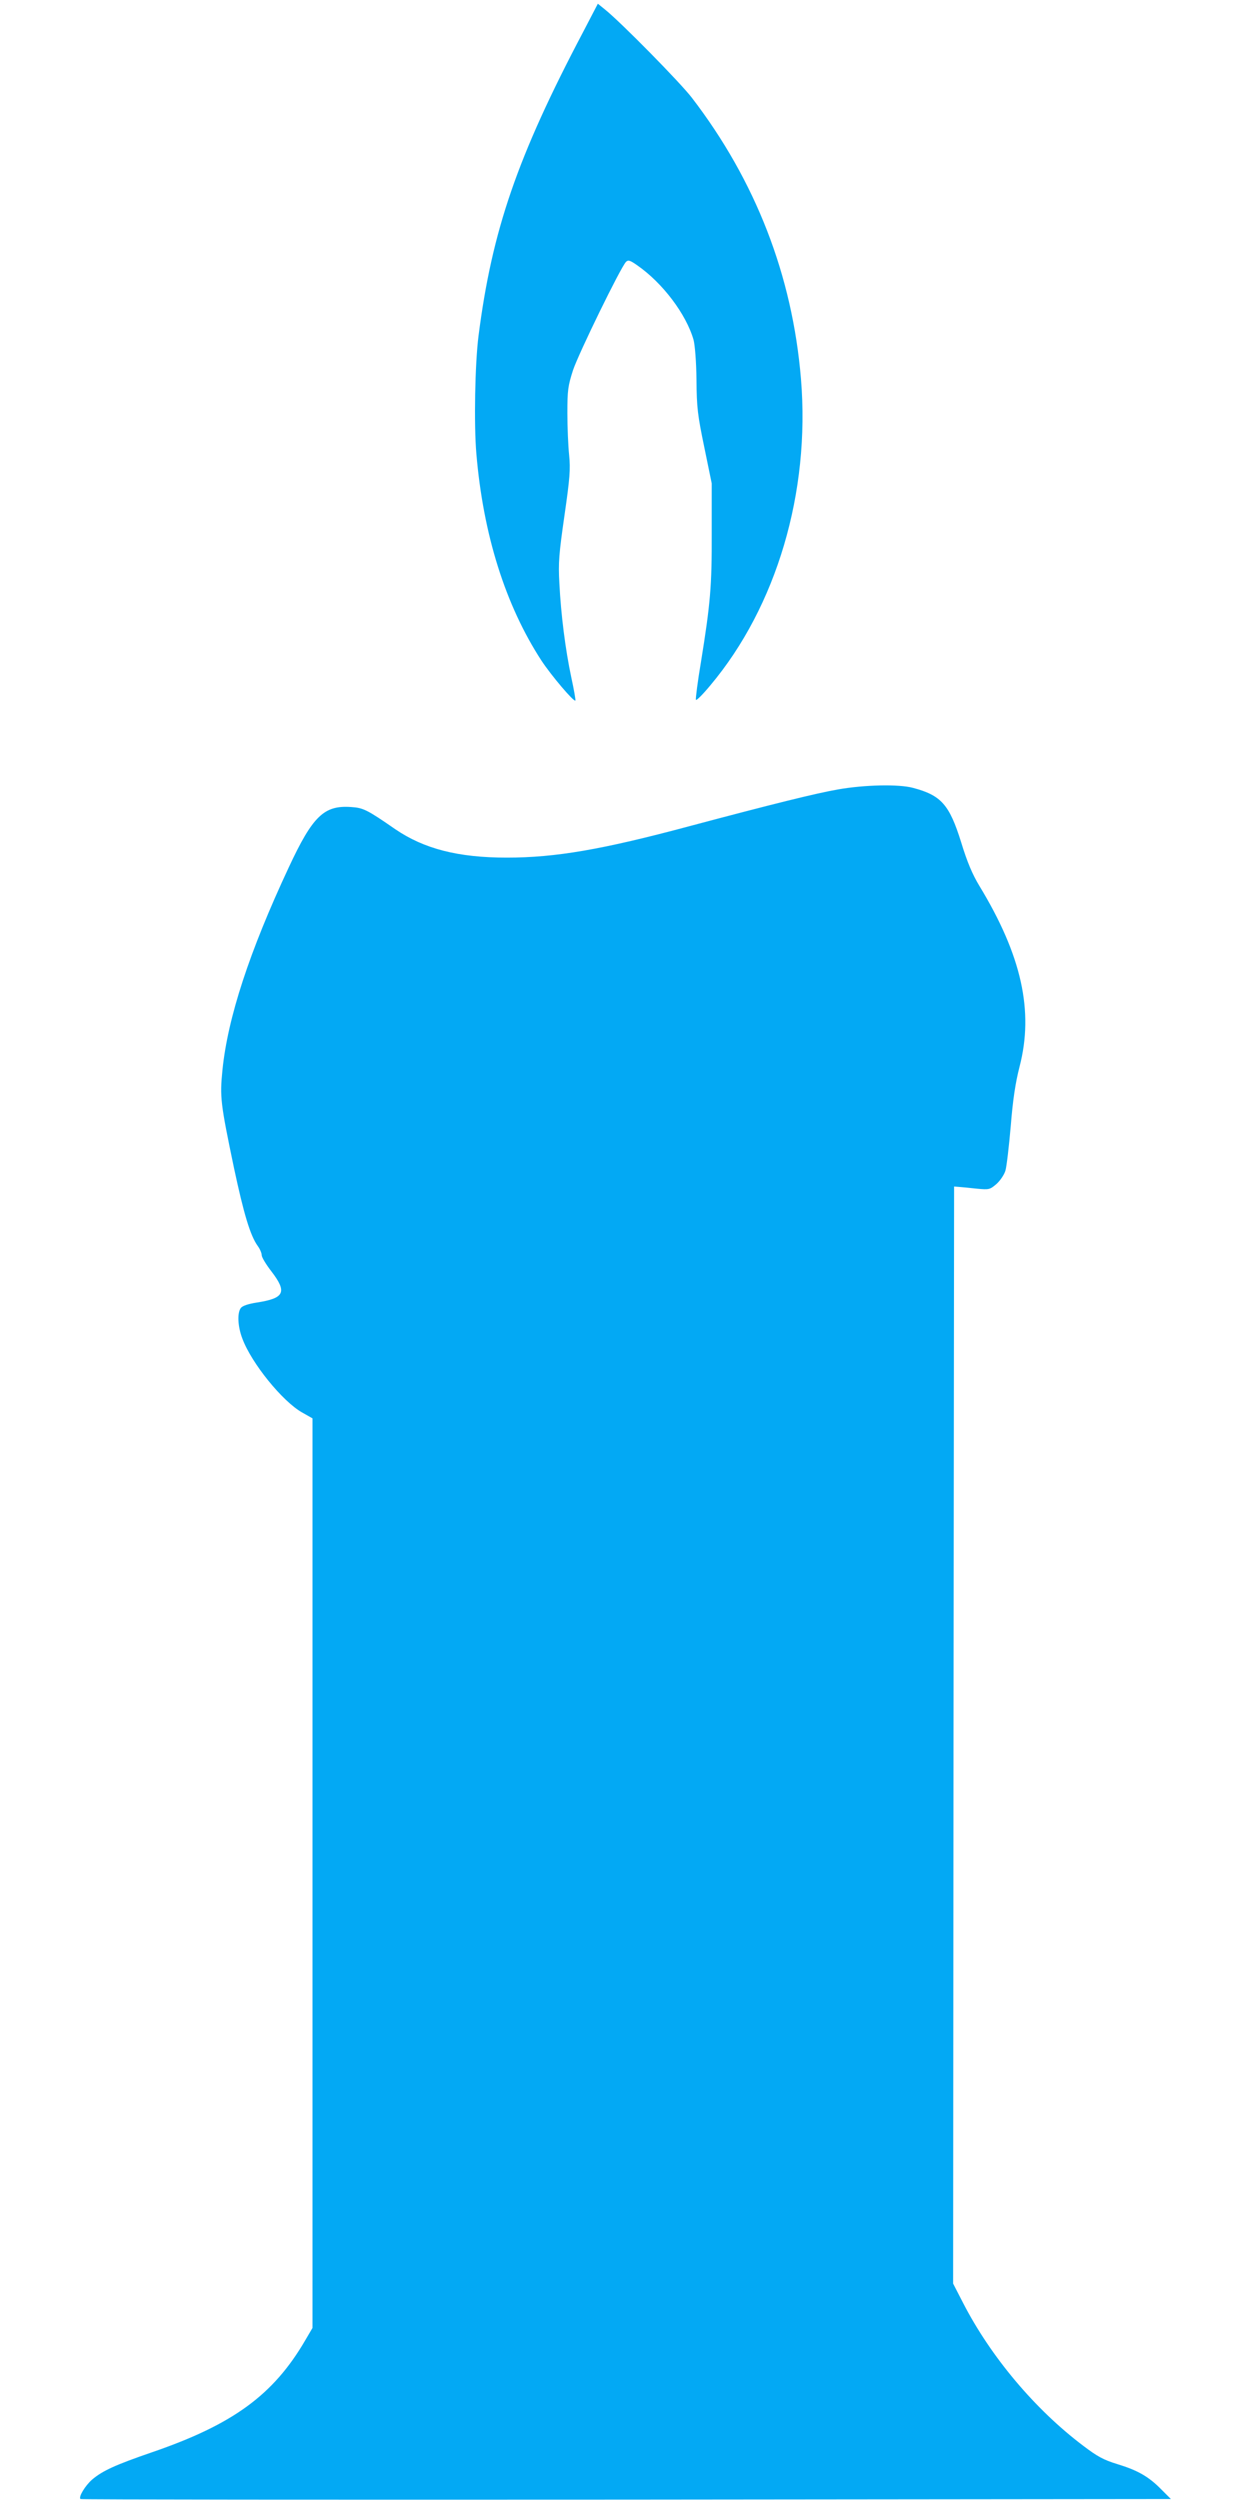
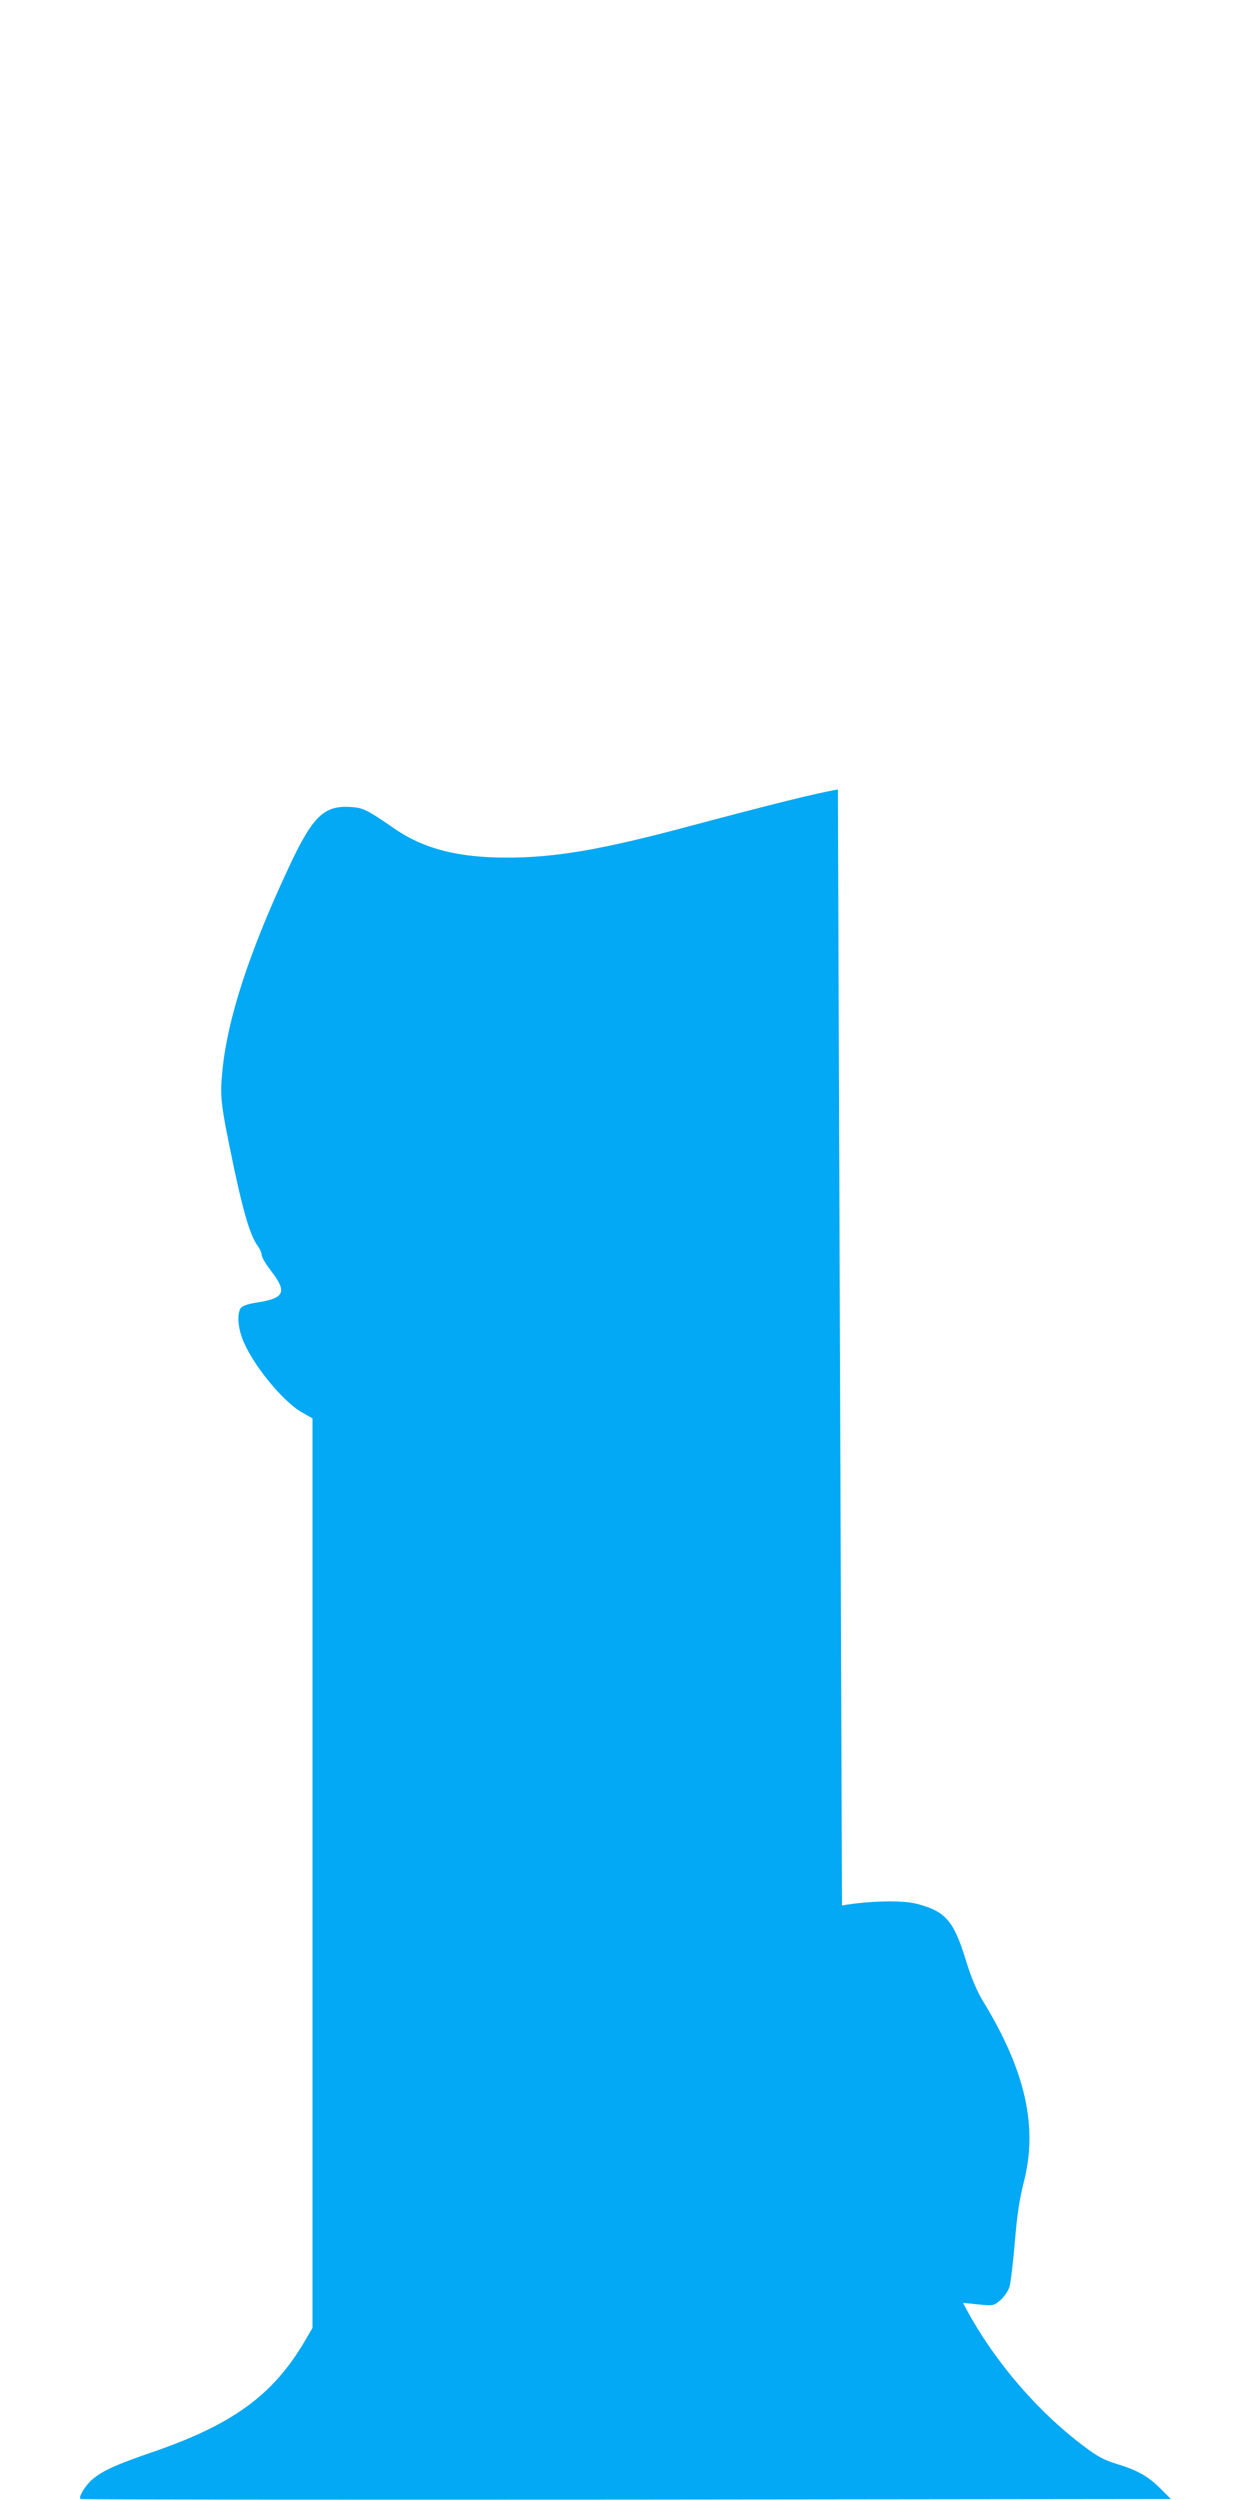
<svg xmlns="http://www.w3.org/2000/svg" version="1.0" width="640pt" height="1280pt" viewBox="0 0 640 1280" preserveAspectRatio="xMidYMid meet">
  <g transform="translate(0,1280) scale(0.1,-0.1)" fill="#03a9f4" stroke="none">
-     <path d="M2986 12637 c-338 -641 -467 -1017 -536 -1557 -18 -140 -24 -453 -11 -603 35 -415 149 -776 333 -1059 50 -76 166 -213 174 -205 2 2 -7 55 -21 119 -30 141 -53 321 -61 482 -6 105 -2 151 26 346 28 194 31 237 24 310 -5 47 -9 144 -9 215 0 117 3 139 29 220 29 86 243 525 271 554 11 11 20 9 57 -17 130 -90 251 -250 289 -382 7 -27 14 -111 15 -205 1 -142 6 -181 40 -345 l38 -185 0 -255 c1 -272 -7 -361 -55 -659 -17 -100 -28 -188 -26 -194 2 -6 35 27 74 74 339 404 512 988 464 1569 -44 529 -232 1014 -559 1440 -61 79 -362 385 -444 451 l-37 30 -75 -144z" />
-     <path d="M4290 8758 c-114 -20 -332 -74 -760 -188 -447 -120 -686 -161 -935 -161 -250 0 -424 45 -572 146 -143 99 -163 109 -225 113 -139 10 -197 -46 -320 -310 -201 -430 -312 -769 -339 -1036 -14 -140 -10 -171 59 -502 50 -234 83 -346 122 -400 11 -15 20 -36 20 -47 0 -10 22 -47 50 -83 81 -106 67 -137 -75 -159 -45 -7 -74 -17 -82 -28 -19 -25 -16 -95 8 -157 47 -126 205 -321 306 -378 l53 -30 0 -2328 0 -2329 -37 -63 c-163 -280 -370 -431 -783 -573 -189 -65 -255 -95 -309 -141 -35 -31 -70 -88 -59 -99 3 -3 1260 -4 2794 -3 l2789 3 -50 50 c-64 65 -120 97 -225 129 -69 21 -102 39 -173 93 -247 186 -474 456 -616 732 l-51 99 2 2809 3 2808 25 -2 c14 -1 55 -5 91 -9 63 -6 67 -5 101 24 19 17 40 48 46 69 6 21 18 123 27 227 11 137 24 222 45 304 74 285 11 570 -206 927 -35 58 -62 121 -93 223 -60 192 -102 240 -246 278 -72 20 -250 16 -385 -8z" />
+     <path d="M4290 8758 c-114 -20 -332 -74 -760 -188 -447 -120 -686 -161 -935 -161 -250 0 -424 45 -572 146 -143 99 -163 109 -225 113 -139 10 -197 -46 -320 -310 -201 -430 -312 -769 -339 -1036 -14 -140 -10 -171 59 -502 50 -234 83 -346 122 -400 11 -15 20 -36 20 -47 0 -10 22 -47 50 -83 81 -106 67 -137 -75 -159 -45 -7 -74 -17 -82 -28 -19 -25 -16 -95 8 -157 47 -126 205 -321 306 -378 l53 -30 0 -2328 0 -2329 -37 -63 c-163 -280 -370 -431 -783 -573 -189 -65 -255 -95 -309 -141 -35 -31 -70 -88 -59 -99 3 -3 1260 -4 2794 -3 l2789 3 -50 50 c-64 65 -120 97 -225 129 -69 21 -102 39 -173 93 -247 186 -474 456 -616 732 c14 -1 55 -5 91 -9 63 -6 67 -5 101 24 19 17 40 48 46 69 6 21 18 123 27 227 11 137 24 222 45 304 74 285 11 570 -206 927 -35 58 -62 121 -93 223 -60 192 -102 240 -246 278 -72 20 -250 16 -385 -8z" />
  </g>
</svg>